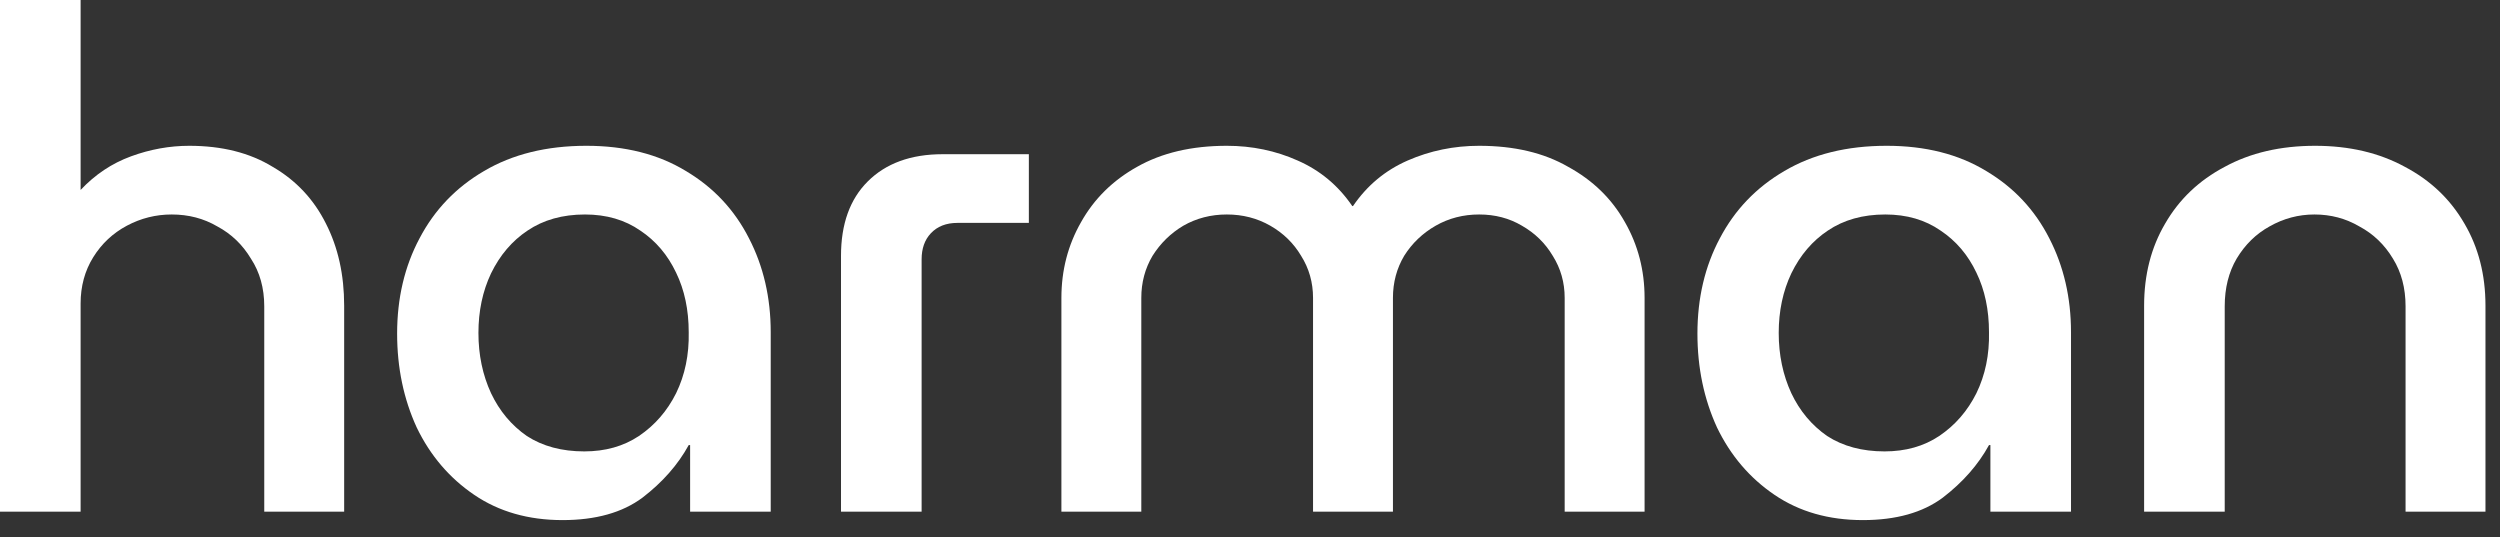
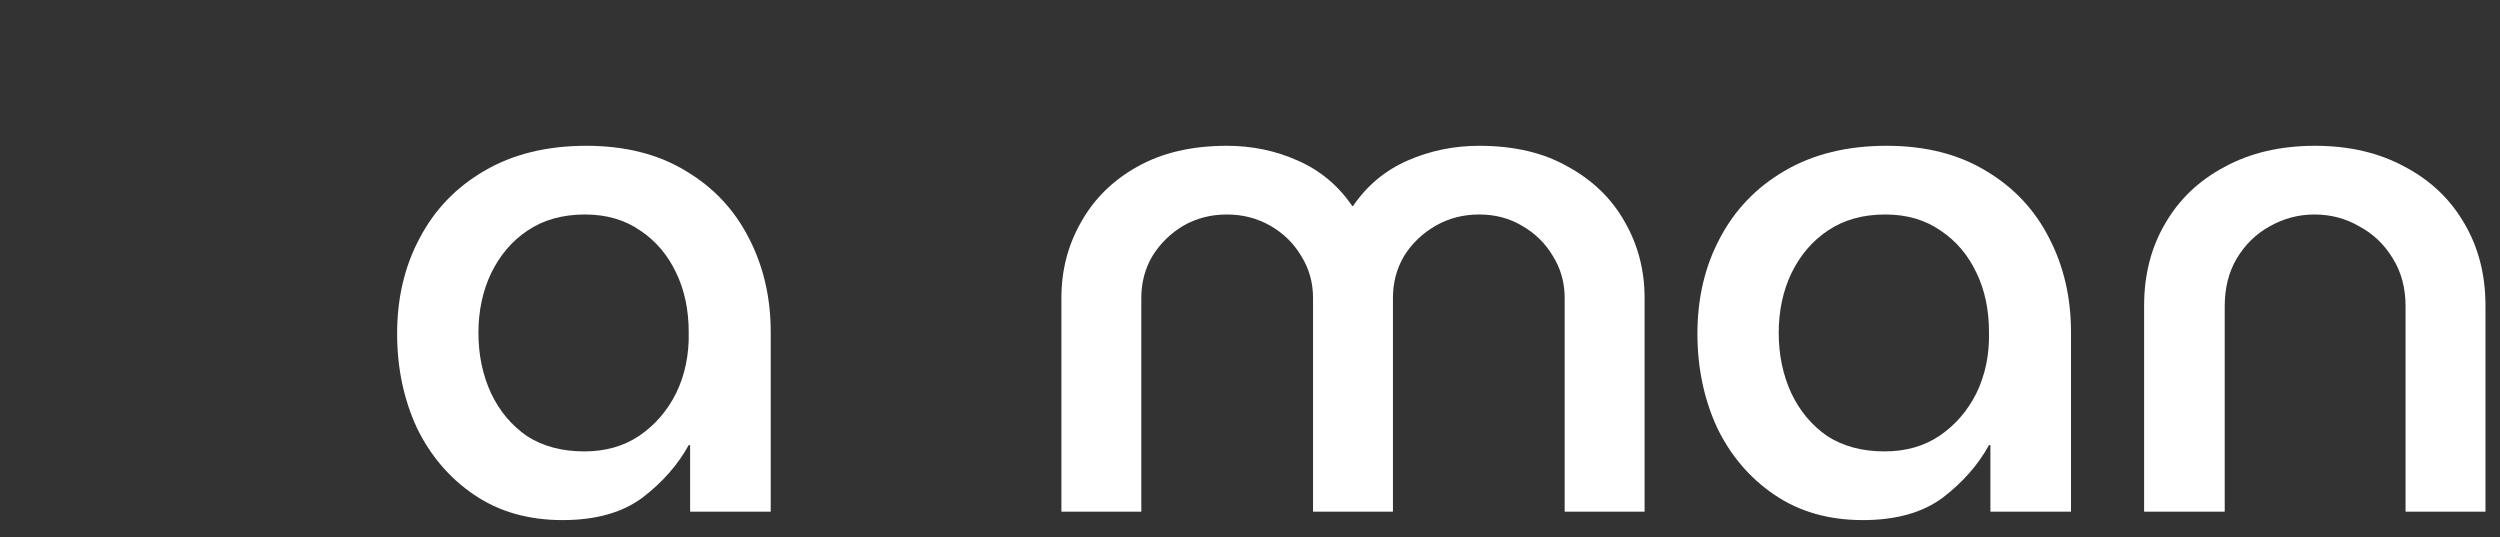
<svg xmlns="http://www.w3.org/2000/svg" width="107" height="23" viewBox="0 0 107 23" fill="none">
  <rect x="0" y="0" width="107" height="23" fill="#333333" stroke="none" />
-   <path d="M0 21.9V0H3.45V8.13C4.07 7.47 4.79 6.99 5.61 6.69C6.43 6.39 7.26 6.24 8.1 6.24C9.5 6.24 10.69 6.54 11.67 7.14C12.67 7.72 13.43 8.53 13.95 9.57C14.47 10.59 14.73 11.76 14.73 13.08V21.9H11.31V13.11C11.31 12.33 11.12 11.65 10.74 11.07C10.38 10.47 9.9 10.01 9.3 9.69C8.72 9.35 8.07 9.18 7.35 9.18C6.67 9.18 6.03 9.34 5.43 9.66C4.83 9.98 4.35 10.43 3.99 11.01C3.63 11.59 3.45 12.25 3.45 12.99V21.9H0Z" fill="white" />
  <path d="M24.077 22.26C22.617 22.26 21.357 21.9 20.297 21.18C19.237 20.46 18.417 19.5 17.837 18.3C17.277 17.08 16.997 15.74 16.997 14.28C16.997 12.76 17.317 11.4 17.957 10.2C18.597 8.98 19.517 8.02 20.717 7.32C21.937 6.6 23.397 6.24 25.097 6.24C26.757 6.24 28.177 6.6 29.357 7.32C30.537 8.02 31.437 8.98 32.057 10.2C32.677 11.4 32.987 12.74 32.987 14.22V21.9H29.537V19.05H29.477C29.017 19.89 28.357 20.64 27.497 21.3C26.637 21.94 25.497 22.26 24.077 22.26ZM25.007 19.32C25.907 19.32 26.687 19.1 27.347 18.66C28.027 18.2 28.557 17.59 28.937 16.83C29.317 16.05 29.497 15.18 29.477 14.22C29.477 13.26 29.297 12.41 28.937 11.67C28.577 10.91 28.067 10.31 27.407 9.87C26.747 9.41 25.957 9.18 25.037 9.18C24.077 9.18 23.257 9.41 22.577 9.87C21.917 10.31 21.397 10.92 21.017 11.7C20.657 12.46 20.477 13.31 20.477 14.25C20.477 15.19 20.657 16.05 21.017 16.83C21.377 17.59 21.887 18.2 22.547 18.66C23.227 19.1 24.047 19.32 25.007 19.32Z" fill="white" />
-   <path d="M35.995 21.9V10.95C35.995 9.59 36.375 8.53 37.135 7.77C37.915 6.99 38.985 6.6 40.345 6.6H44.035V9.54H40.975C40.495 9.54 40.115 9.69 39.835 9.99C39.575 10.27 39.445 10.64 39.445 11.1V21.9H35.995Z" fill="white" />
  <path d="M45.428 21.9V12.75C45.428 11.57 45.708 10.49 46.268 9.51C46.828 8.51 47.628 7.72 48.668 7.14C49.728 6.54 51.008 6.24 52.508 6.24C53.588 6.24 54.598 6.45 55.538 6.87C56.498 7.29 57.278 7.94 57.878 8.82H57.908C58.508 7.94 59.288 7.29 60.248 6.87C61.208 6.45 62.228 6.24 63.308 6.24C64.808 6.24 66.078 6.54 67.118 7.14C68.178 7.72 68.988 8.51 69.548 9.51C70.108 10.49 70.388 11.57 70.388 12.75V21.9H66.968V12.75C66.968 12.09 66.798 11.49 66.458 10.95C66.138 10.41 65.698 9.98 65.138 9.66C64.598 9.34 63.988 9.18 63.308 9.18C62.628 9.18 62.008 9.34 61.448 9.66C60.888 9.98 60.438 10.41 60.098 10.95C59.778 11.49 59.618 12.09 59.618 12.75V21.9H56.198V12.75C56.198 12.09 56.028 11.49 55.688 10.95C55.368 10.41 54.928 9.98 54.368 9.66C53.808 9.34 53.188 9.18 52.508 9.18C51.828 9.18 51.208 9.34 50.648 9.66C50.108 9.98 49.668 10.41 49.328 10.95C49.008 11.49 48.848 12.09 48.848 12.75V21.9H45.428Z" fill="white" />
  <path d="M79.73 22.26C78.269 22.26 77.01 21.9 75.95 21.18C74.889 20.46 74.07 19.5 73.49 18.3C72.93 17.08 72.65 15.74 72.65 14.28C72.65 12.76 72.969 11.4 73.609 10.2C74.249 8.98 75.169 8.02 76.37 7.32C77.59 6.6 79.049 6.24 80.749 6.24C82.409 6.24 83.829 6.6 85.01 7.32C86.189 8.02 87.09 8.98 87.71 10.2C88.329 11.4 88.639 12.74 88.639 14.22V21.9H85.189V19.05H85.129C84.669 19.89 84.01 20.64 83.15 21.3C82.29 21.94 81.15 22.26 79.73 22.26ZM80.659 19.32C81.559 19.32 82.34 19.1 82.999 18.66C83.68 18.2 84.21 17.59 84.59 16.83C84.969 16.05 85.15 15.18 85.129 14.22C85.129 13.26 84.95 12.41 84.59 11.67C84.23 10.91 83.719 10.31 83.059 9.87C82.4 9.41 81.609 9.18 80.689 9.18C79.73 9.18 78.909 9.41 78.23 9.87C77.57 10.31 77.049 10.92 76.669 11.7C76.309 12.46 76.129 13.31 76.129 14.25C76.129 15.19 76.309 16.05 76.669 16.83C77.029 17.59 77.54 18.2 78.2 18.66C78.879 19.1 79.7 19.32 80.659 19.32Z" fill="white" />
  <path d="M91.768 21.9V13.08C91.768 11.76 92.068 10.59 92.668 9.57C93.268 8.53 94.118 7.72 95.218 7.14C96.318 6.54 97.608 6.24 99.088 6.24C100.548 6.24 101.828 6.54 102.928 7.14C104.028 7.72 104.878 8.53 105.478 9.57C106.078 10.59 106.378 11.76 106.378 13.08V21.9H102.958V13.11C102.958 12.33 102.778 11.65 102.418 11.07C102.058 10.47 101.578 10.01 100.978 9.69C100.398 9.35 99.758 9.18 99.058 9.18C98.378 9.18 97.738 9.35 97.138 9.69C96.558 10.01 96.088 10.47 95.728 11.07C95.388 11.65 95.218 12.33 95.218 13.11V21.9H91.768Z" fill="white" />
</svg>